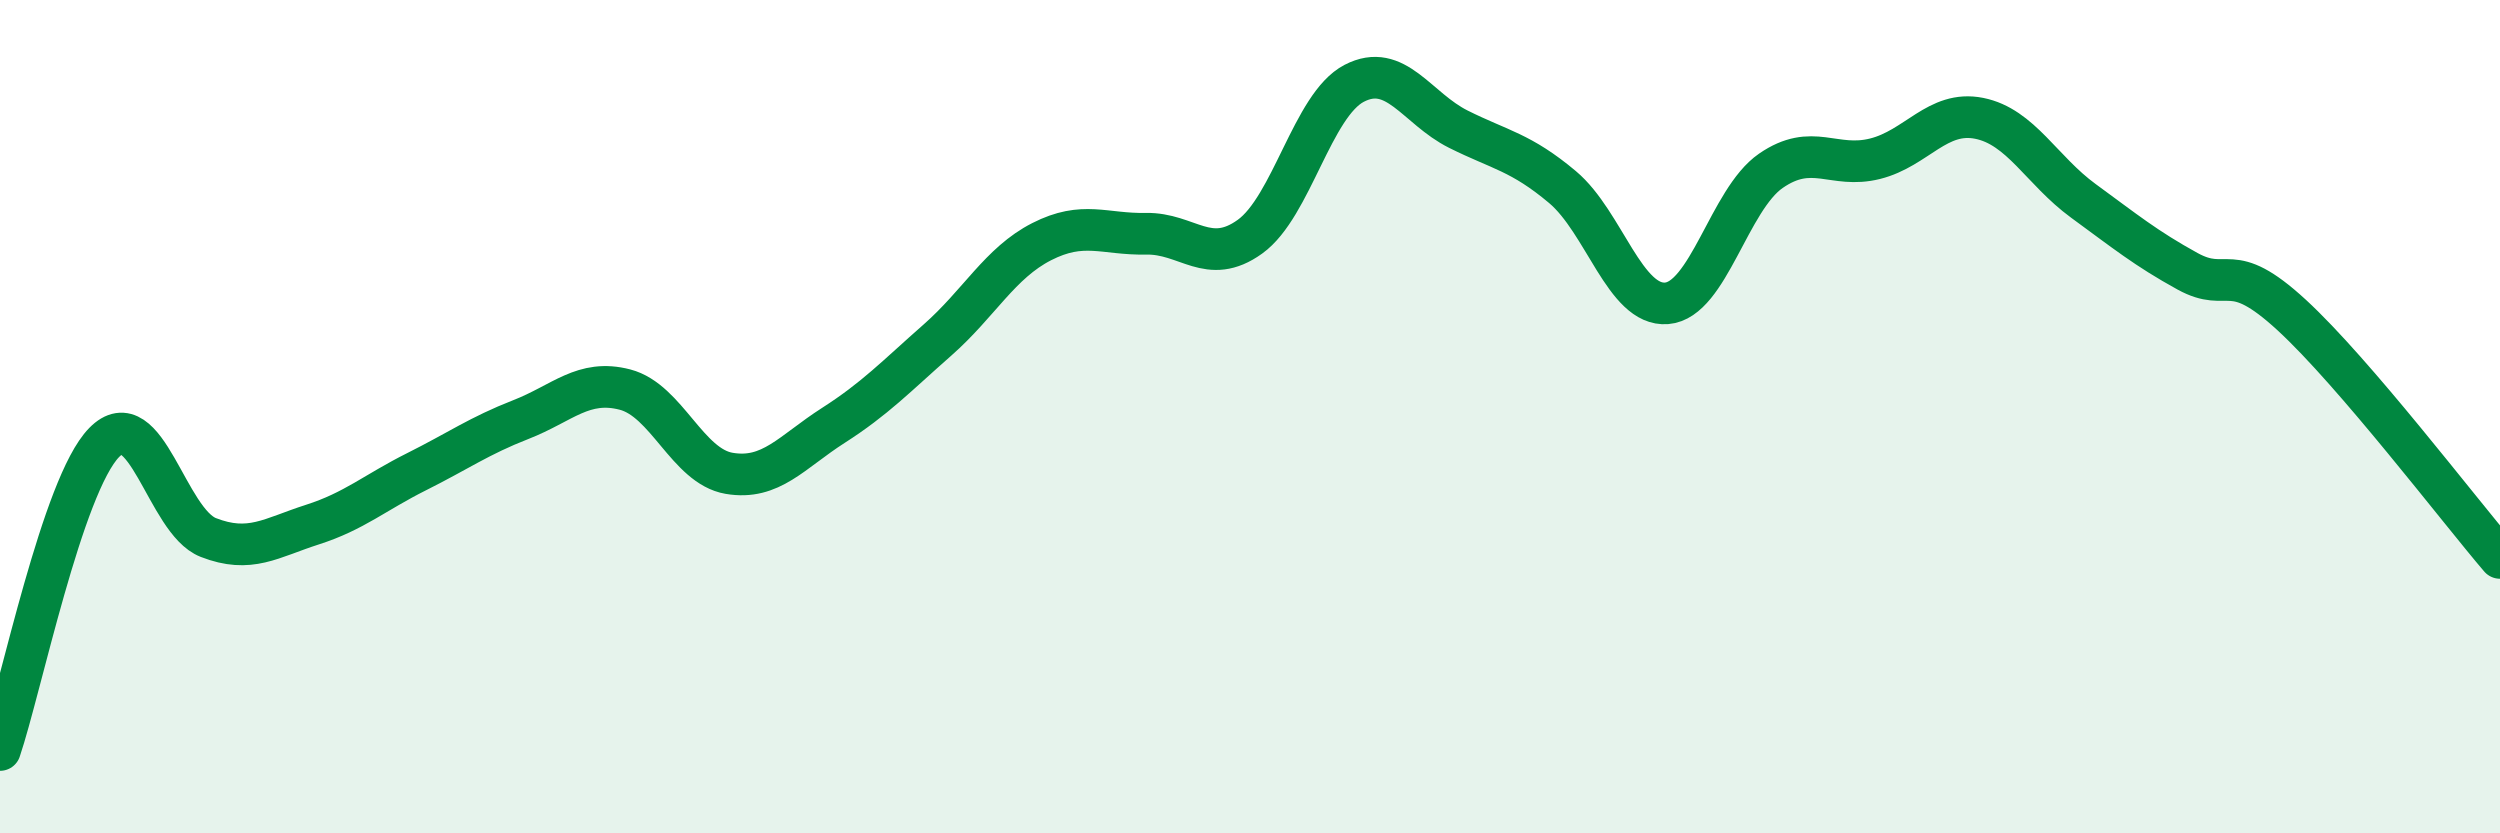
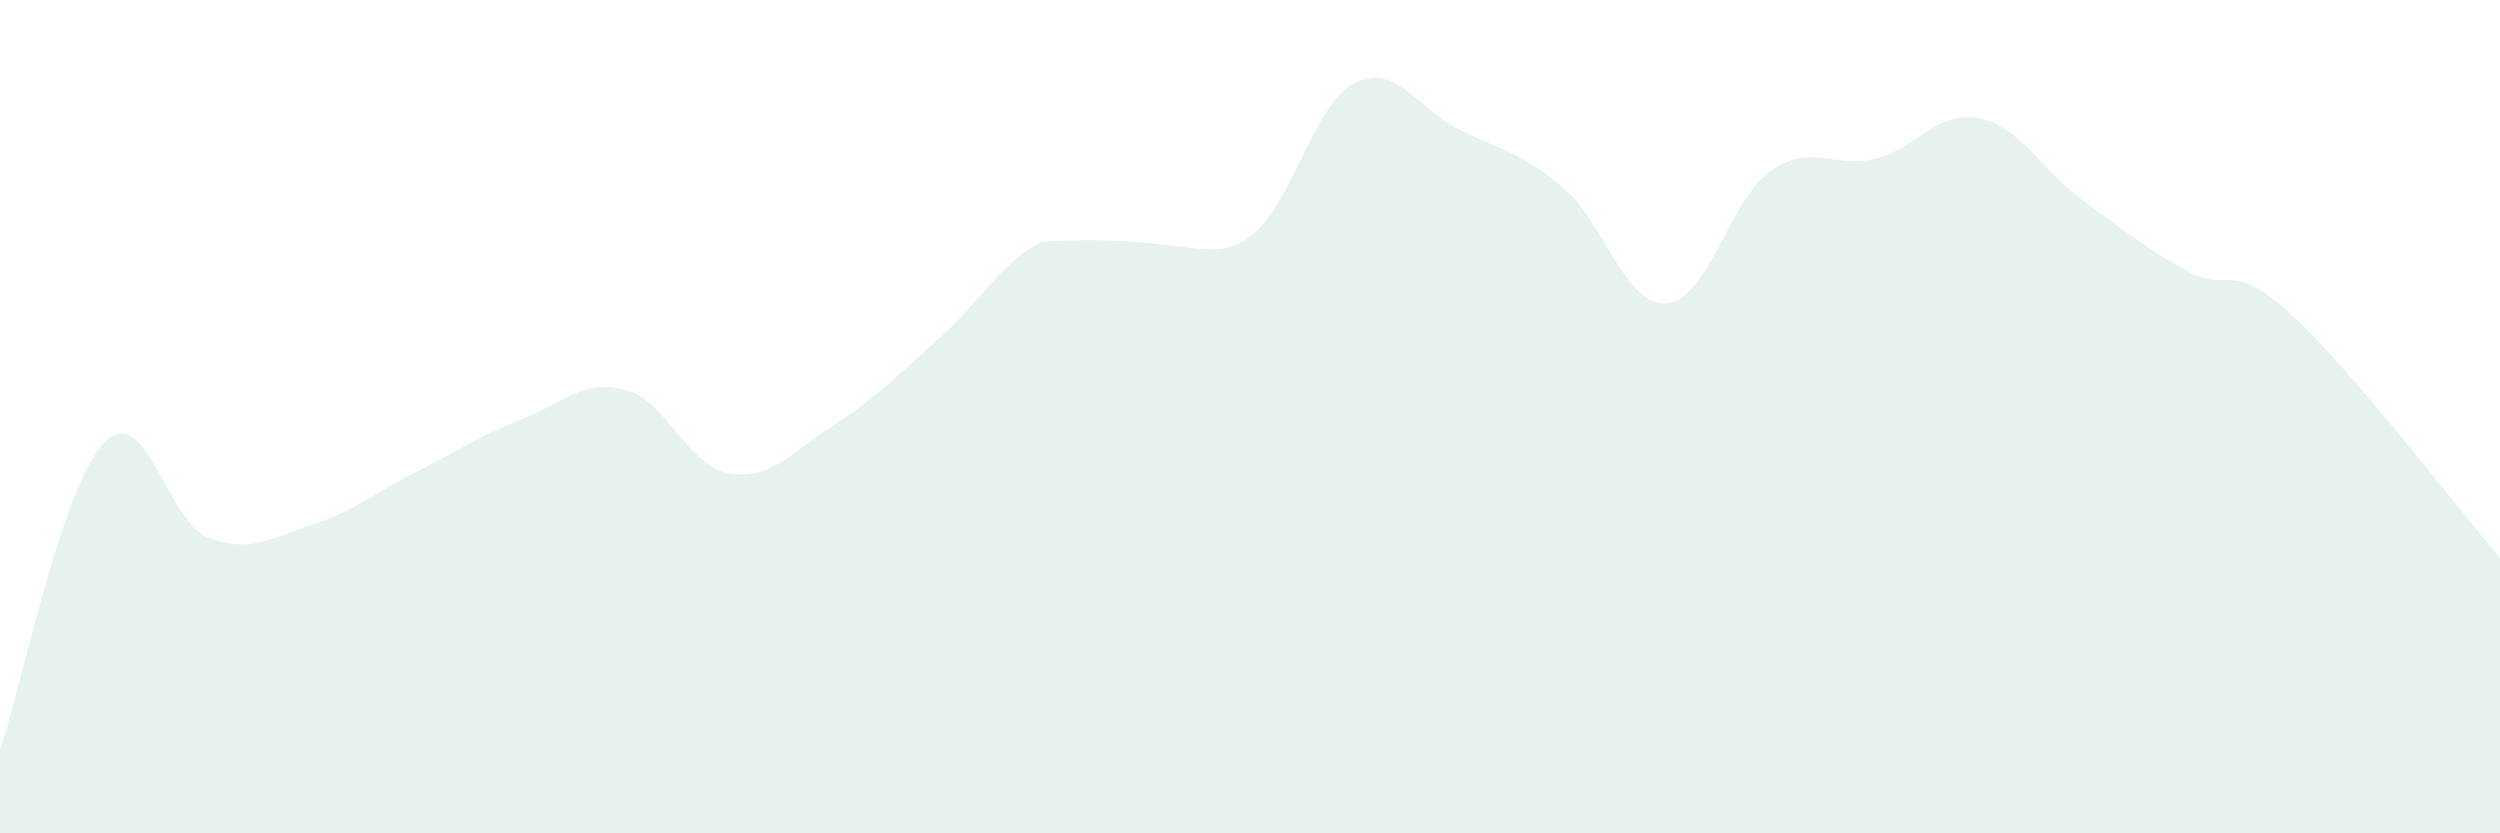
<svg xmlns="http://www.w3.org/2000/svg" width="60" height="20" viewBox="0 0 60 20">
-   <path d="M 0,18 C 0.5,16.52 1.5,11.64 2.5,10.62 C 3.5,9.6 4,12.51 5,12.9 C 6,13.29 6.5,12.91 7.5,12.59 C 8.5,12.27 9,11.82 10,11.32 C 11,10.82 11.5,10.46 12.5,10.07 C 13.5,9.68 14,9.09 15,9.35 C 16,9.61 16.5,11.19 17.5,11.36 C 18.5,11.53 19,10.85 20,10.21 C 21,9.57 21.5,9.04 22.5,8.16 C 23.5,7.28 24,6.31 25,5.8 C 26,5.29 26.5,5.63 27.5,5.61 C 28.5,5.59 29,6.4 30,5.68 C 31,4.96 31.5,2.52 32.5,2 C 33.5,1.48 34,2.6 35,3.1 C 36,3.6 36.5,3.65 37.5,4.49 C 38.5,5.33 39,7.36 40,7.28 C 41,7.2 41.5,4.79 42.5,4.1 C 43.5,3.41 44,4.06 45,3.81 C 46,3.56 46.5,2.64 47.5,2.84 C 48.5,3.04 49,4.09 50,4.82 C 51,5.55 51.5,5.96 52.5,6.51 C 53.5,7.06 53.5,6.18 55,7.56 C 56.5,8.94 59,12.22 60,13.39L60 20L0 20Z" fill="#008740" opacity="0.1" stroke-linecap="round" stroke-linejoin="round" />
-   <path d="M 0,18 C 0.5,16.52 1.5,11.64 2.5,10.62 C 3.5,9.6 4,12.51 5,12.9 C 6,13.29 6.5,12.91 7.5,12.59 C 8.5,12.27 9,11.82 10,11.32 C 11,10.82 11.5,10.46 12.5,10.07 C 13.5,9.68 14,9.09 15,9.35 C 16,9.61 16.5,11.19 17.5,11.36 C 18.5,11.53 19,10.85 20,10.21 C 21,9.57 21.5,9.04 22.5,8.16 C 23.5,7.28 24,6.31 25,5.8 C 26,5.29 26.5,5.63 27.5,5.61 C 28.5,5.59 29,6.4 30,5.68 C 31,4.96 31.5,2.52 32.5,2 C 33.5,1.48 34,2.6 35,3.1 C 36,3.6 36.5,3.65 37.5,4.49 C 38.5,5.33 39,7.36 40,7.28 C 41,7.2 41.5,4.79 42.5,4.1 C 43.5,3.41 44,4.06 45,3.81 C 46,3.56 46.5,2.64 47.5,2.84 C 48.5,3.04 49,4.09 50,4.82 C 51,5.55 51.5,5.96 52.5,6.51 C 53.5,7.06 53.5,6.18 55,7.56 C 56.5,8.94 59,12.22 60,13.39" stroke="#008740" stroke-width="1" fill="none" stroke-linecap="round" stroke-linejoin="round" />
+   <path d="M 0,18 C 0.5,16.52 1.5,11.64 2.5,10.62 C 3.5,9.6 4,12.51 5,12.9 C 6,13.29 6.5,12.91 7.5,12.59 C 8.5,12.27 9,11.82 10,11.32 C 11,10.82 11.5,10.46 12.5,10.07 C 13.5,9.68 14,9.09 15,9.35 C 16,9.61 16.5,11.19 17.5,11.36 C 18.5,11.53 19,10.85 20,10.21 C 21,9.57 21.5,9.04 22.5,8.16 C 23.5,7.28 24,6.31 25,5.8 C 28.5,5.59 29,6.4 30,5.68 C 31,4.96 31.5,2.52 32.5,2 C 33.5,1.48 34,2.6 35,3.1 C 36,3.6 36.5,3.65 37.5,4.49 C 38.5,5.33 39,7.36 40,7.28 C 41,7.2 41.5,4.79 42.5,4.1 C 43.5,3.41 44,4.06 45,3.81 C 46,3.56 46.5,2.64 47.5,2.84 C 48.5,3.04 49,4.09 50,4.82 C 51,5.55 51.5,5.96 52.5,6.51 C 53.5,7.06 53.5,6.18 55,7.56 C 56.5,8.94 59,12.22 60,13.39L60 20L0 20Z" fill="#008740" opacity="0.1" stroke-linecap="round" stroke-linejoin="round" />
</svg>